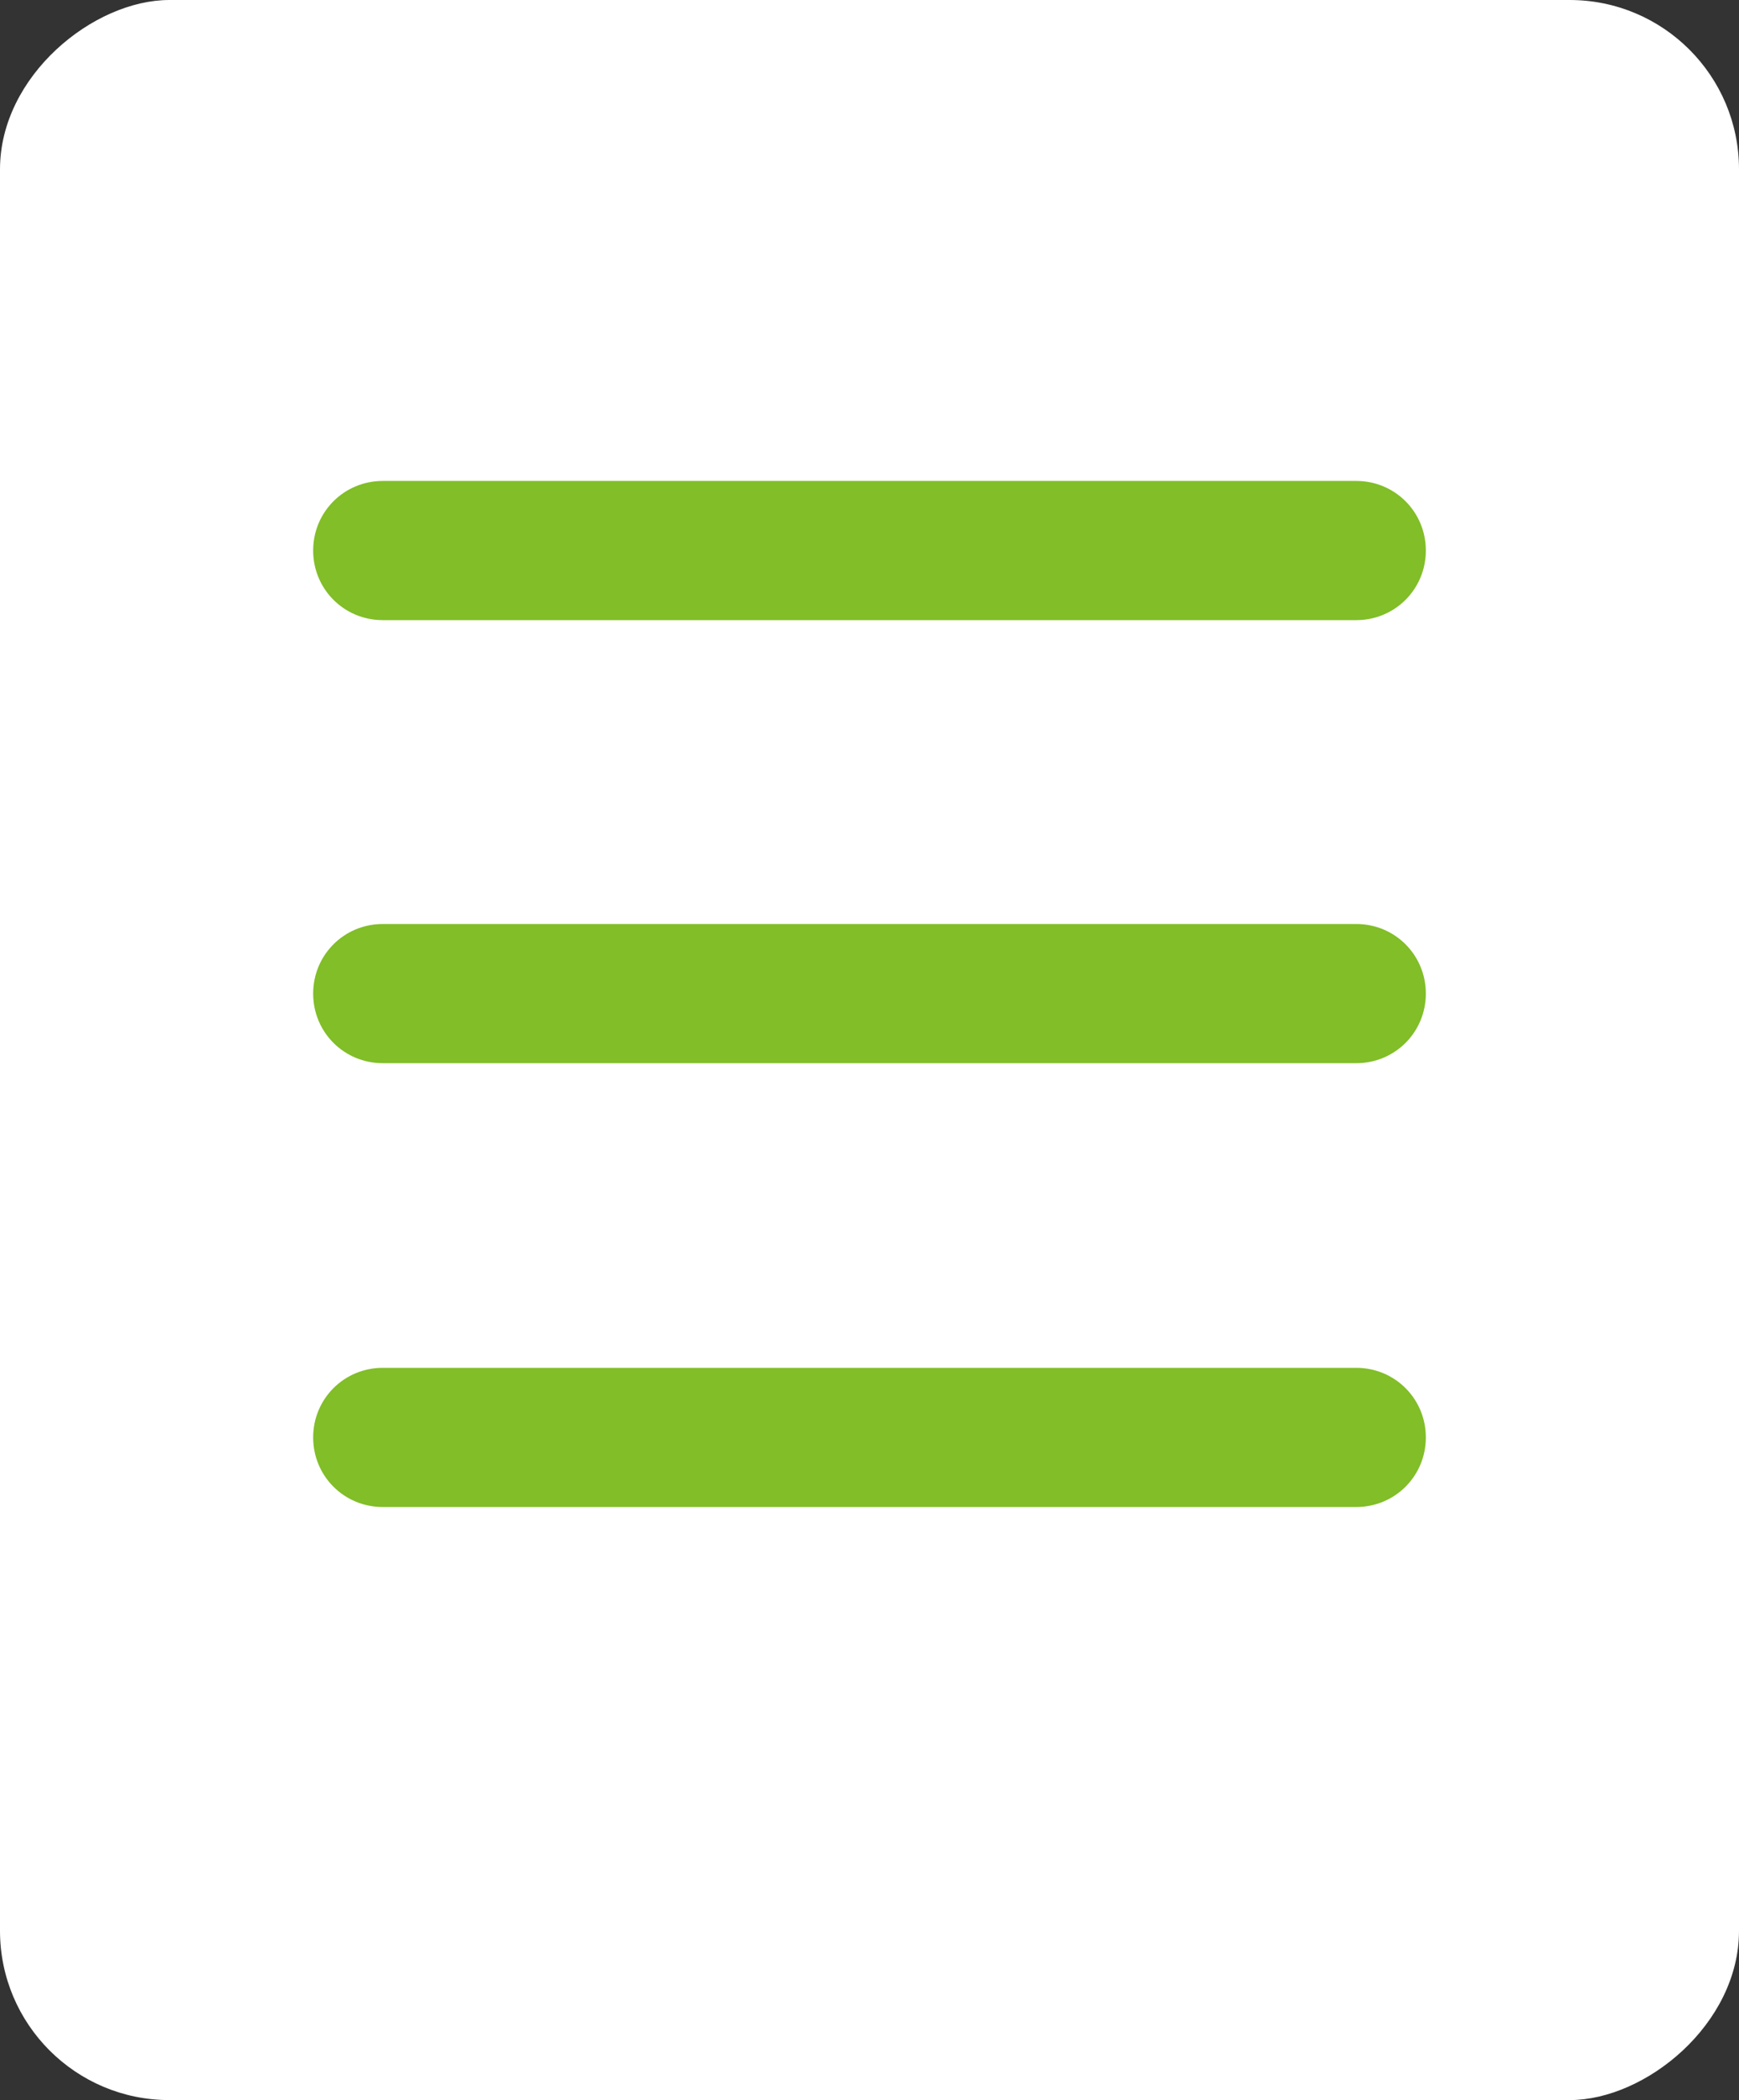
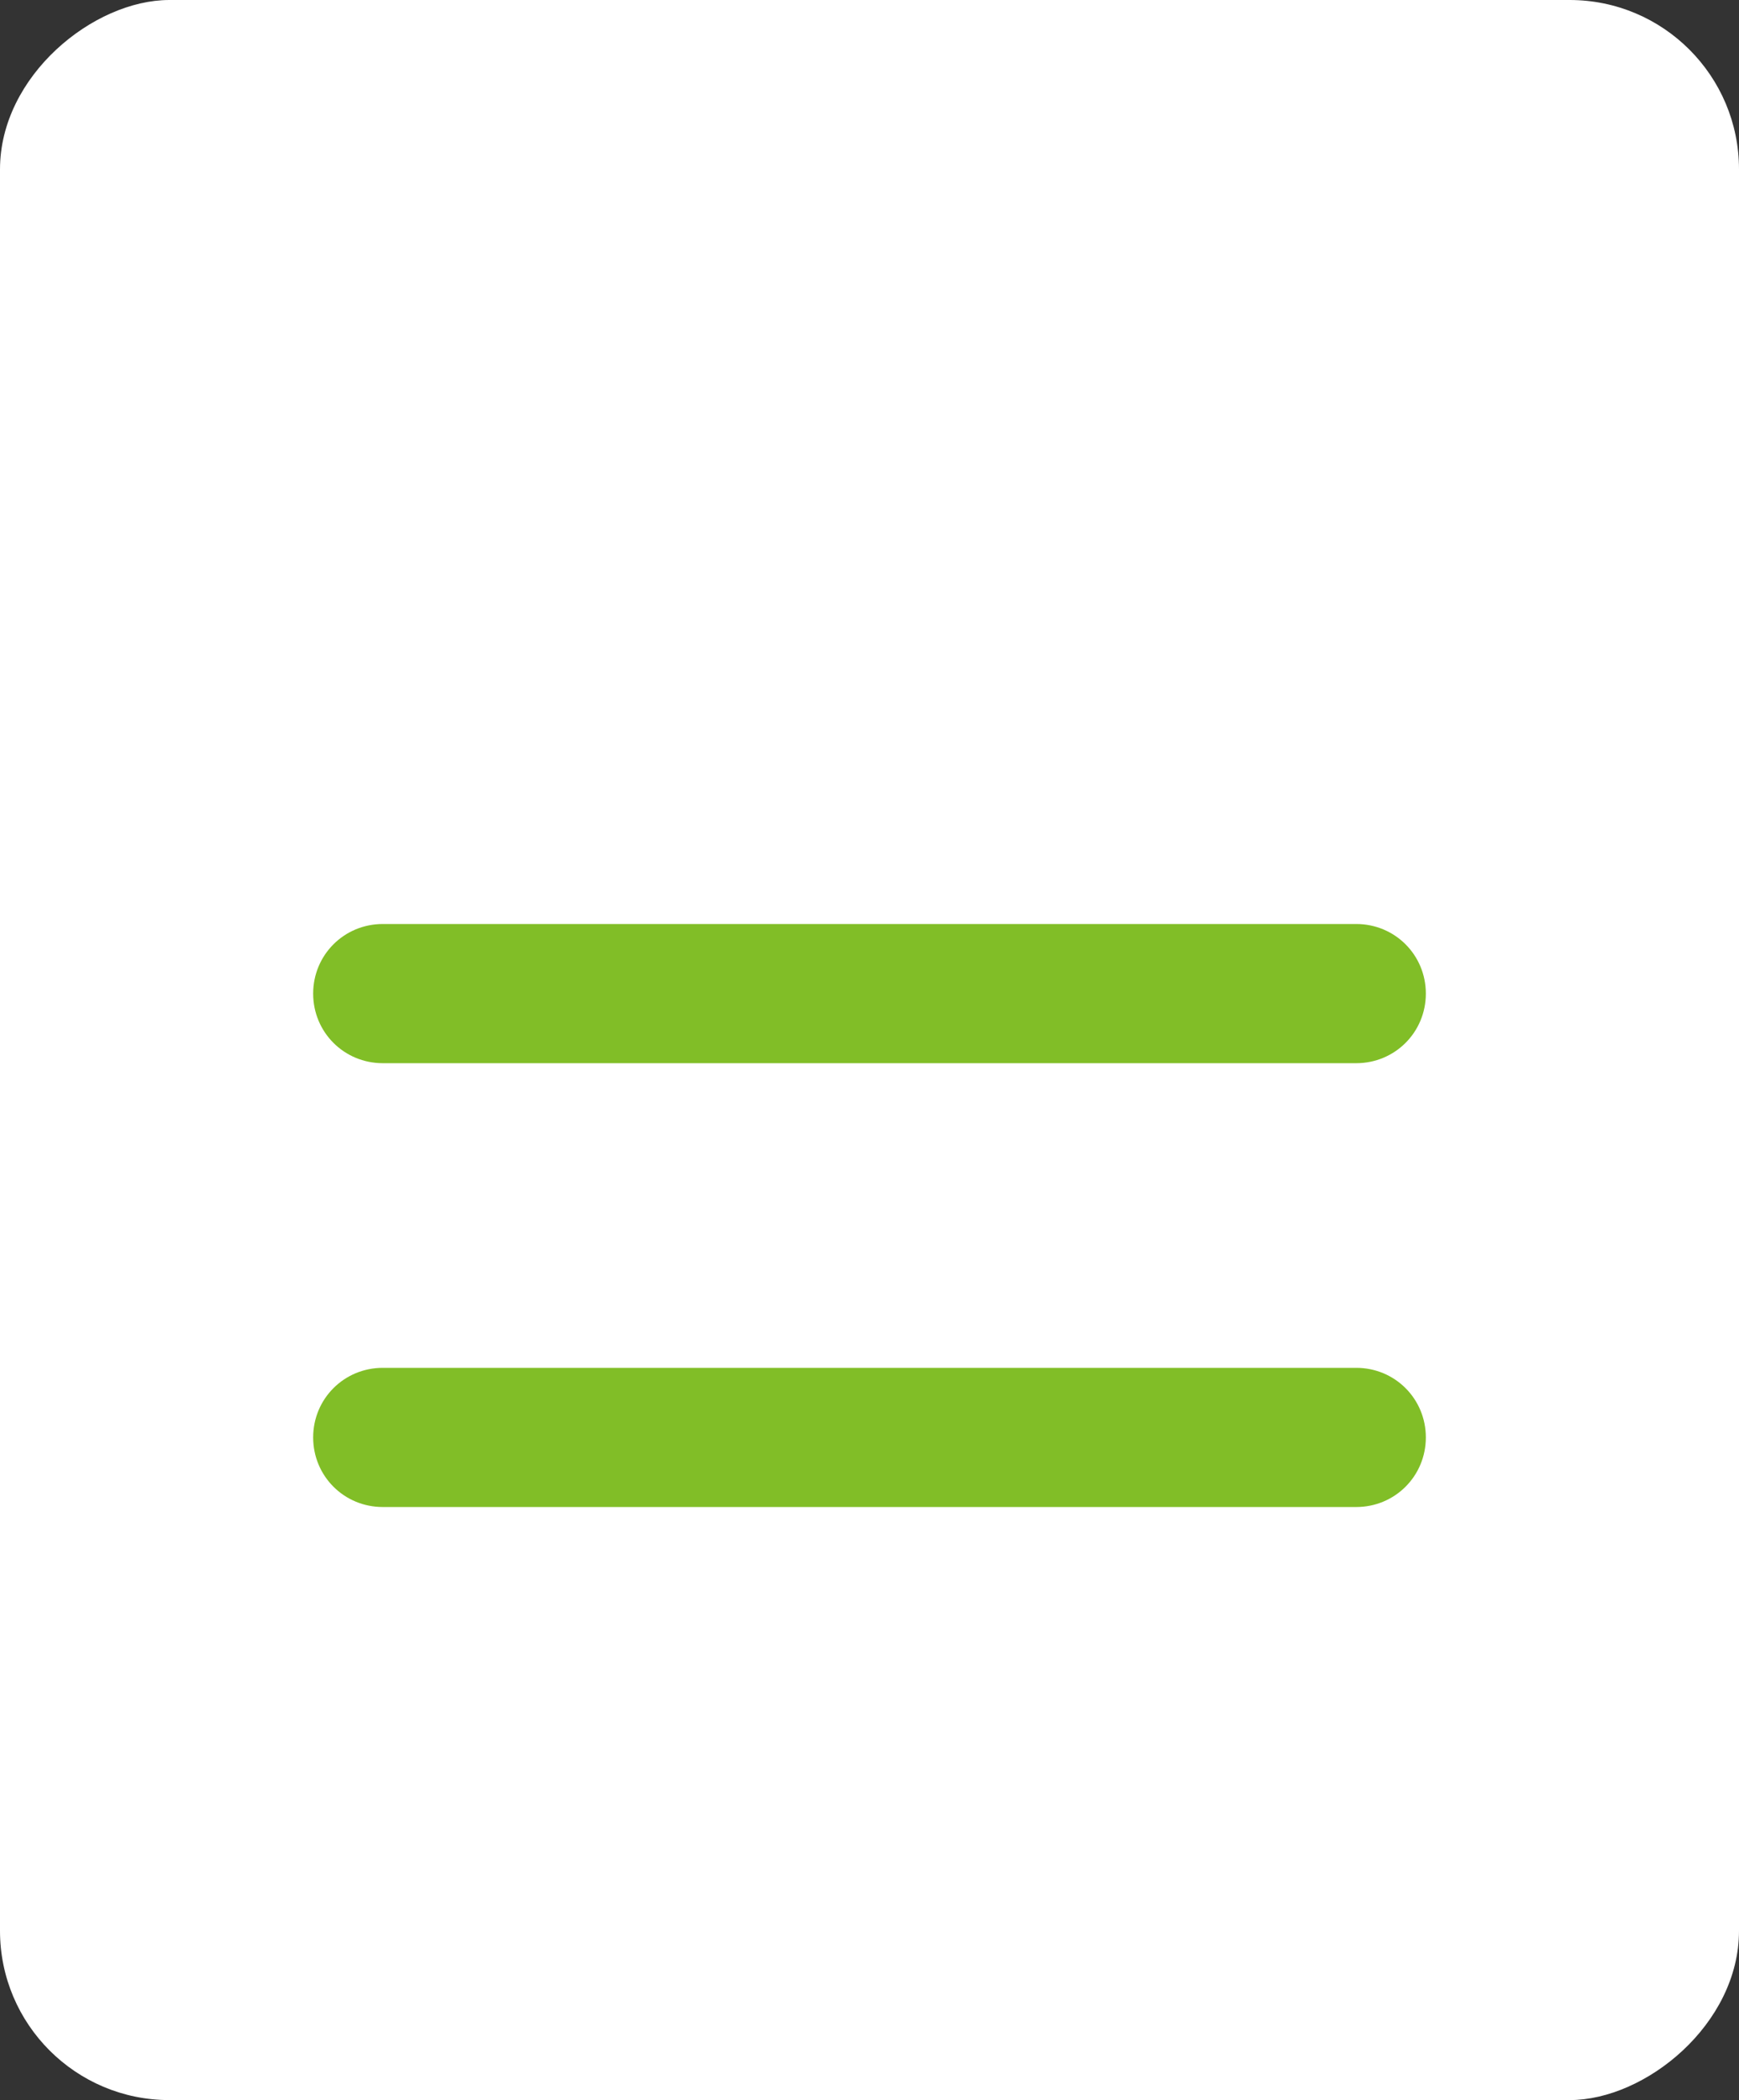
<svg xmlns="http://www.w3.org/2000/svg" id="b" viewBox="0 0 22.49 27.16">
  <rect x="0" y="0" width="22.49" height="27.16" fill="#333333" stroke="none" />
  <g id="c">
    <g>
      <rect x="-2.34" y="2.34" width="27.16" height="22.49" rx="2.19" ry="2.19" transform="translate(24.83 2.34) rotate(90)" fill="#fff" />
      <g>
-         <path d="m17.54,8.02H4.95c-.5,0-.9-.4-.9-.9s.4-.9.9-.9h12.59c.5,0,.9.4.9.9s-.4.9-.9.9Z" fill="#81be27" />
        <path d="m17.54,13.75H4.95c-.5,0-.9-.4-.9-.9s.4-.9.9-.9h12.59c.5,0,.9.4.9.9s-.4.9-.9.9Z" fill="#81be27" />
        <path d="m17.54,19.49H4.95c-.5,0-.9-.4-.9-.9s.4-.9.9-.9h12.59c.5,0,.9.4.9.9s-.4.9-.9.9Z" fill="#81be27" />
      </g>
    </g>
  </g>
</svg>